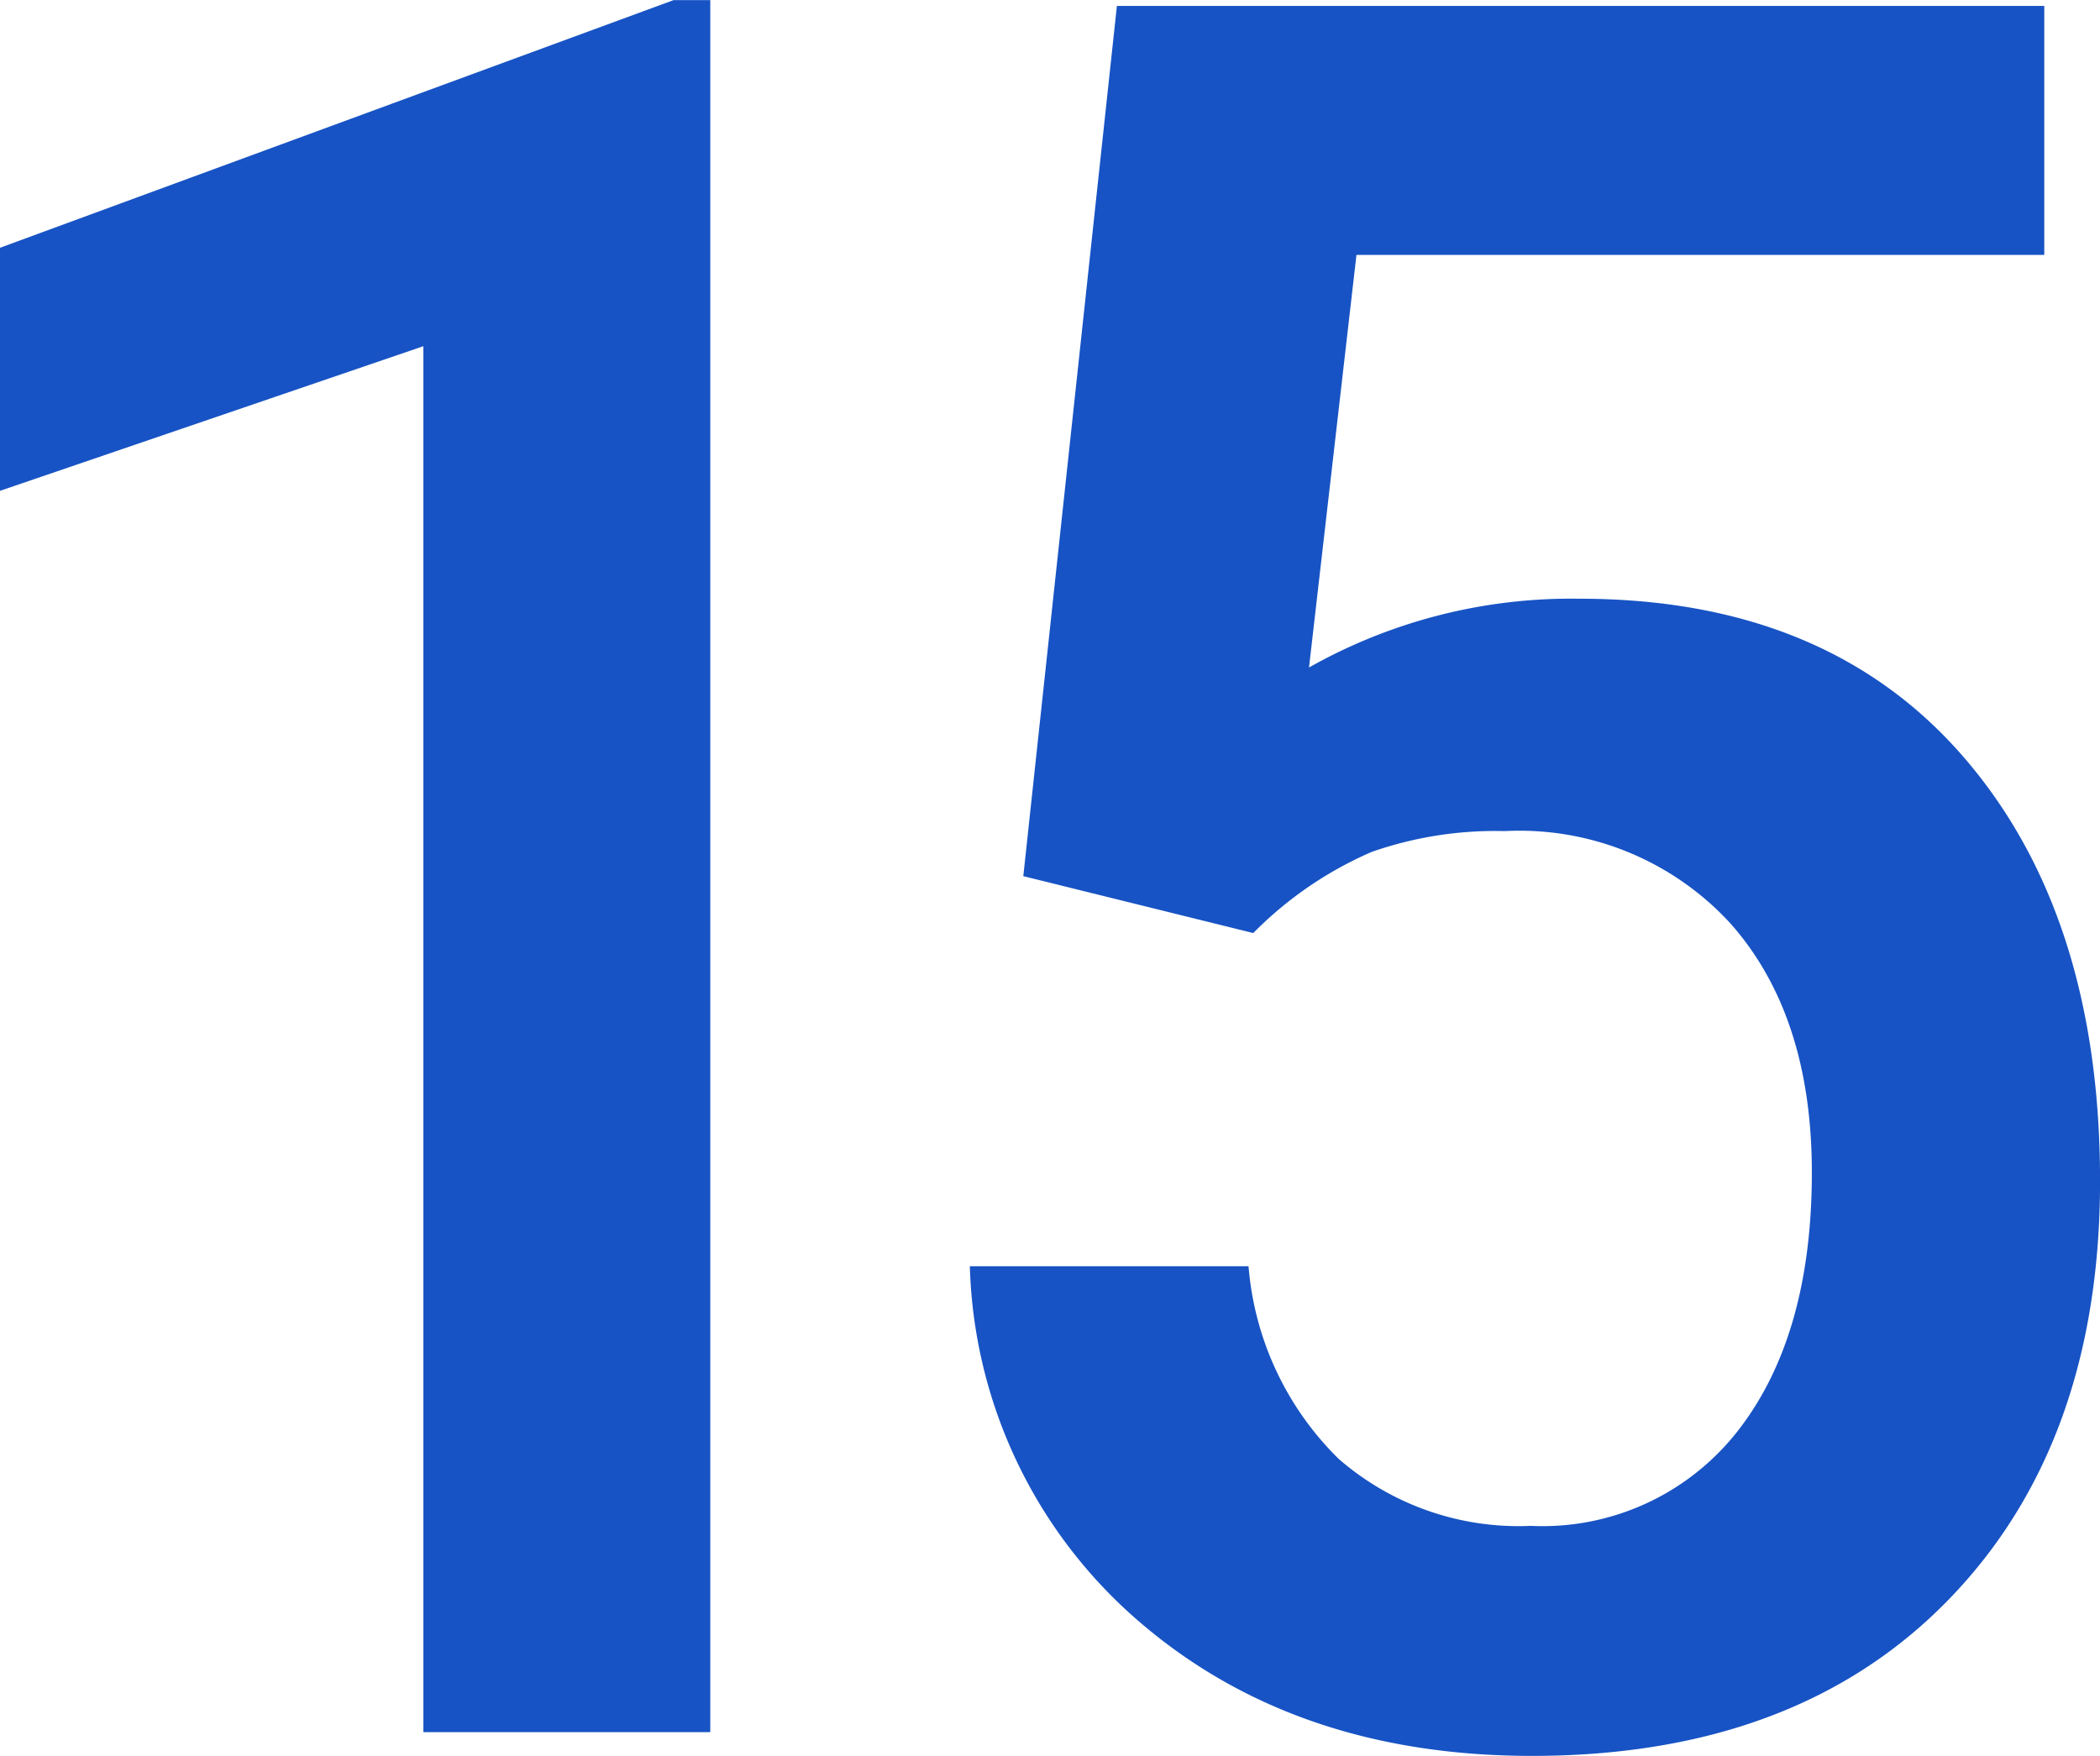
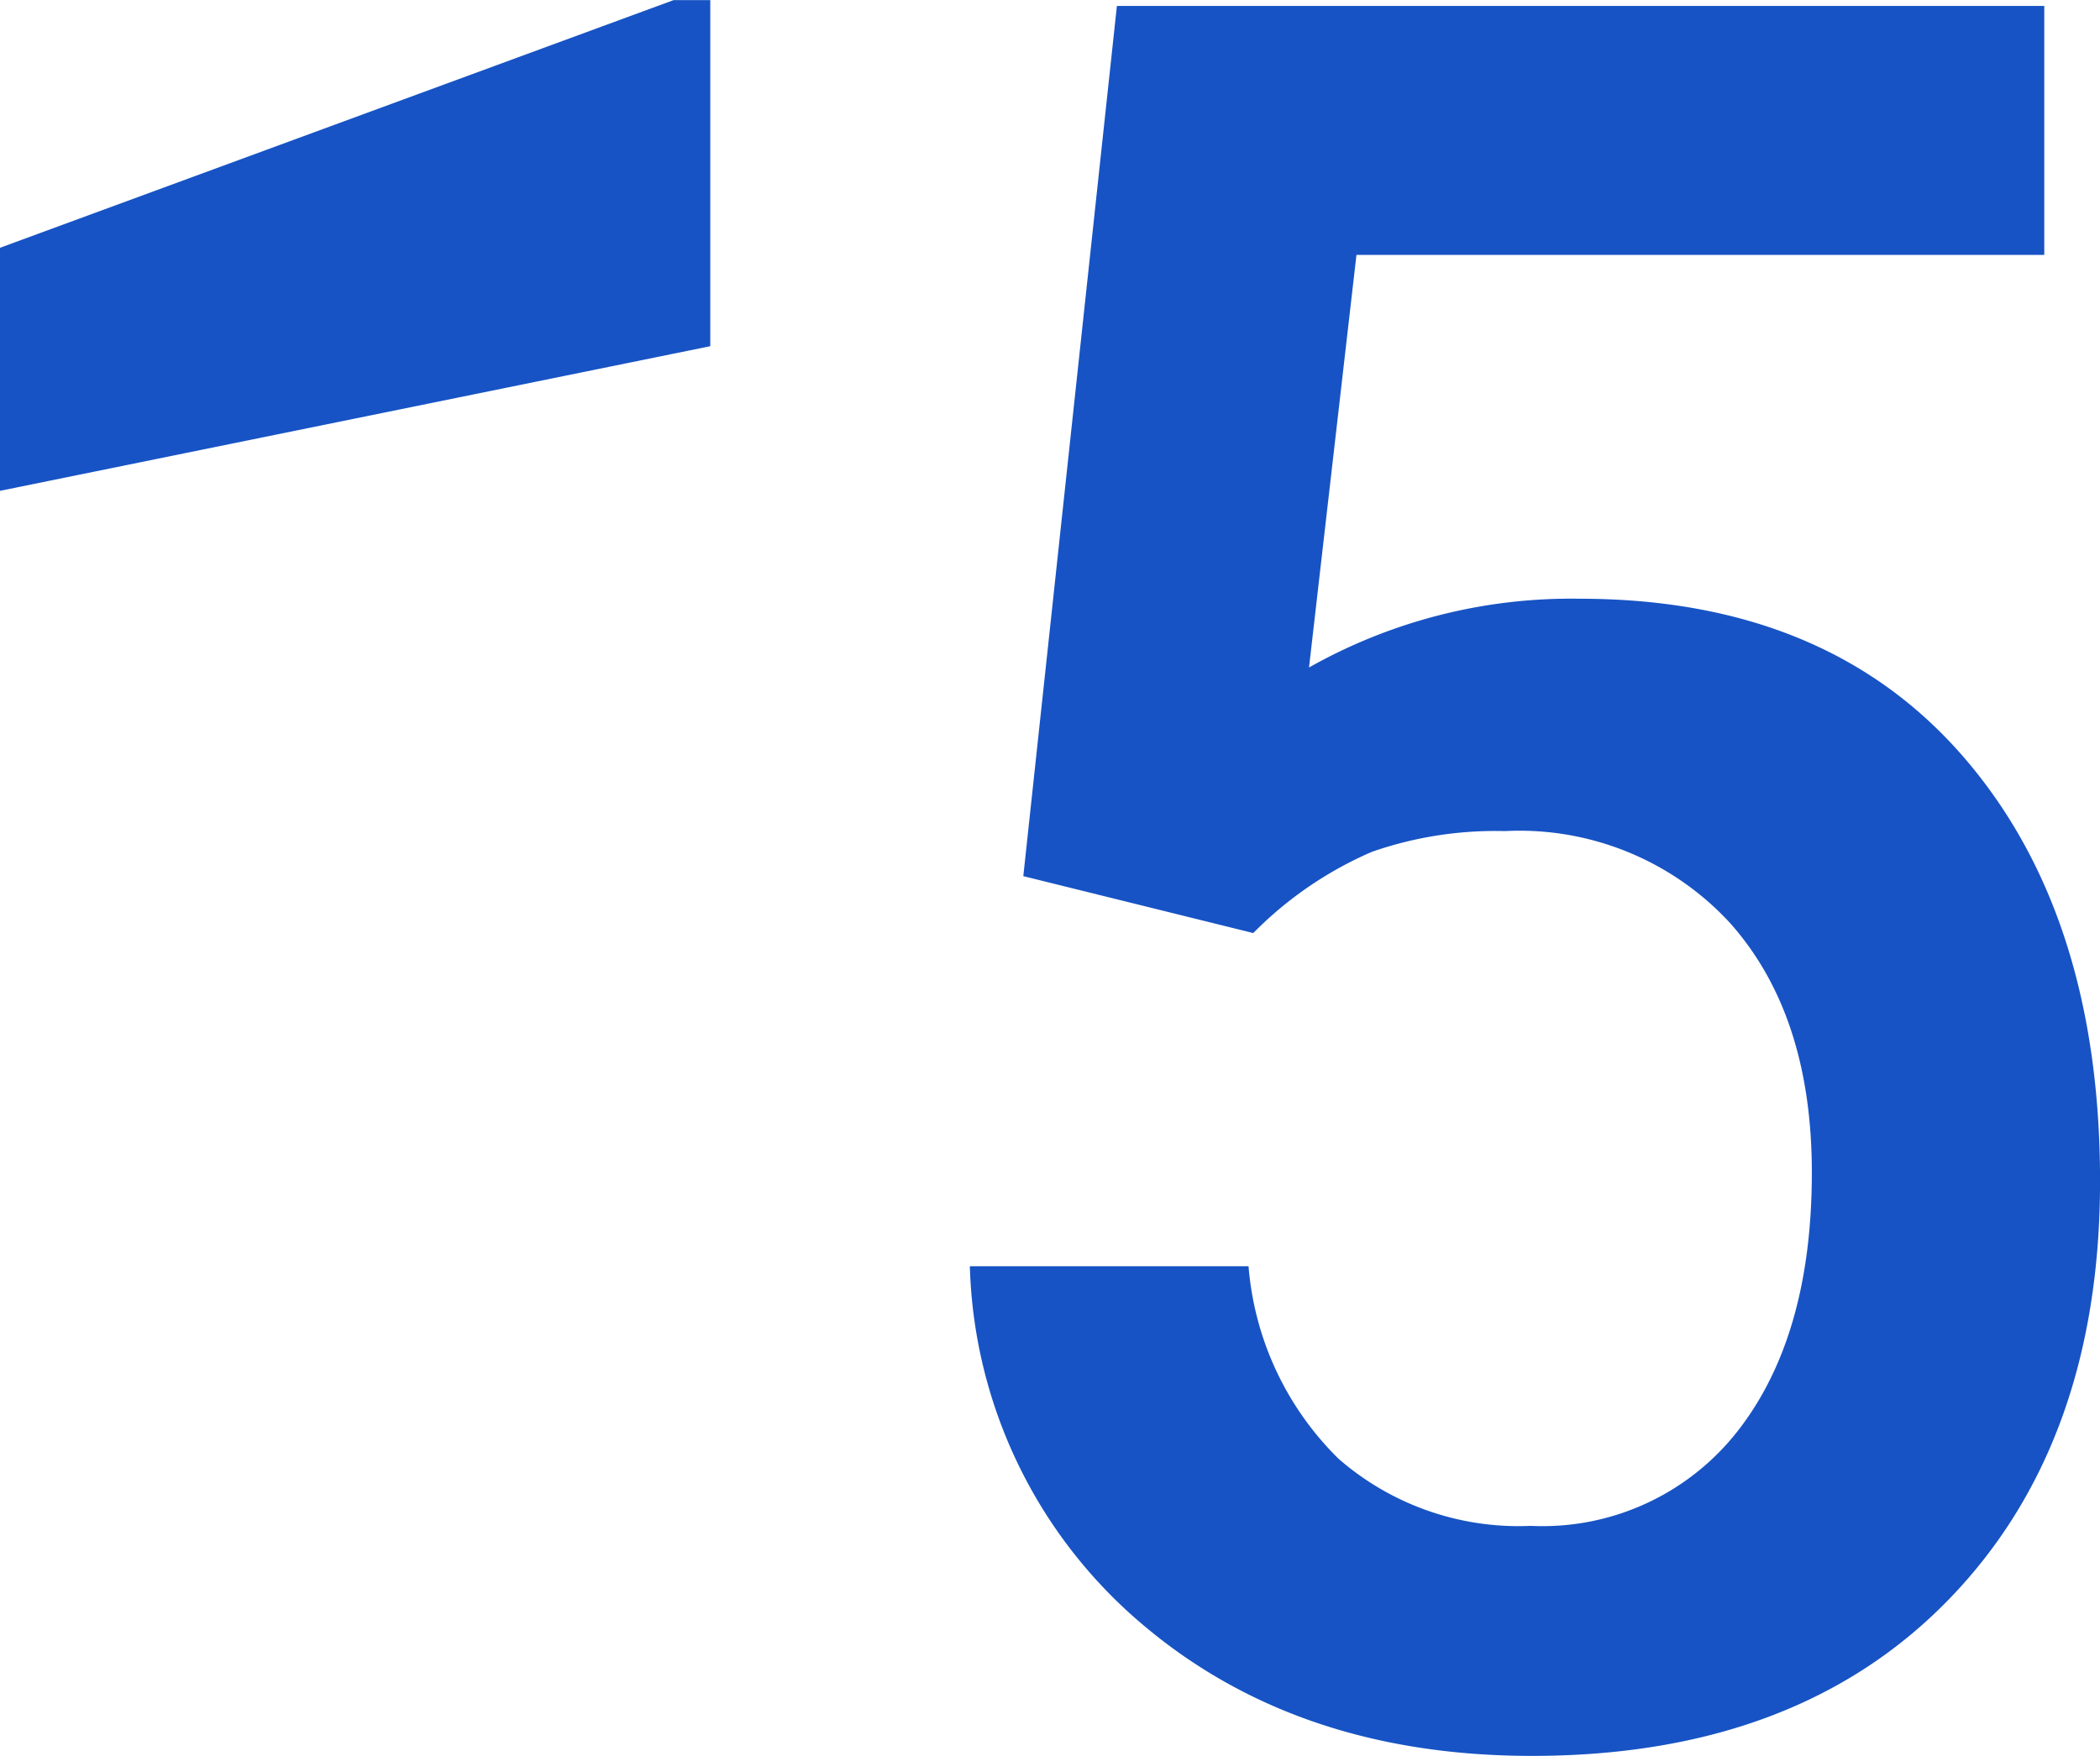
<svg xmlns="http://www.w3.org/2000/svg" width="77.818" height="65.083" viewBox="0 0 77.818 65.083">
-   <path id="パス_5692" data-name="パス 5692" d="M-10.7,0H-21.331V-51.372L-37.02-46.011V-55.02L-12.059-64.2H-10.7ZM.9-31.729,4.368-63.984H38.733v9.229H13.245L11.487-39.463a19.755,19.755,0,0,1,10.02-2.549q9.141,0,14.216,5.845T40.8-20.435q0,9.756-5.625,15.535T19.749.879Q10.96.879,5.181-4.109A18.032,18.032,0,0,1-1.081-17.271H9.246a11.278,11.278,0,0,0,3.34,7.141,10.159,10.159,0,0,0,7.119,2.483,9.179,9.179,0,0,0,7.668-3.516q2.747-3.516,2.747-9.58,0-5.845-3.032-9.25a10.605,10.605,0,0,0-8.35-3.406,13.891,13.891,0,0,0-4.922.769,13.94,13.94,0,0,0-4.395,3.01Z" transform="translate(37.02 64.204)" fill="#1753c4" />
+   <path id="パス_5692" data-name="パス 5692" d="M-10.7,0V-51.372L-37.02-46.011V-55.02L-12.059-64.2H-10.7ZM.9-31.729,4.368-63.984H38.733v9.229H13.245L11.487-39.463a19.755,19.755,0,0,1,10.02-2.549q9.141,0,14.216,5.845T40.8-20.435q0,9.756-5.625,15.535T19.749.879Q10.96.879,5.181-4.109A18.032,18.032,0,0,1-1.081-17.271H9.246a11.278,11.278,0,0,0,3.34,7.141,10.159,10.159,0,0,0,7.119,2.483,9.179,9.179,0,0,0,7.668-3.516q2.747-3.516,2.747-9.58,0-5.845-3.032-9.25a10.605,10.605,0,0,0-8.35-3.406,13.891,13.891,0,0,0-4.922.769,13.94,13.94,0,0,0-4.395,3.01Z" transform="translate(37.02 64.204)" fill="#1753c4" />
</svg>